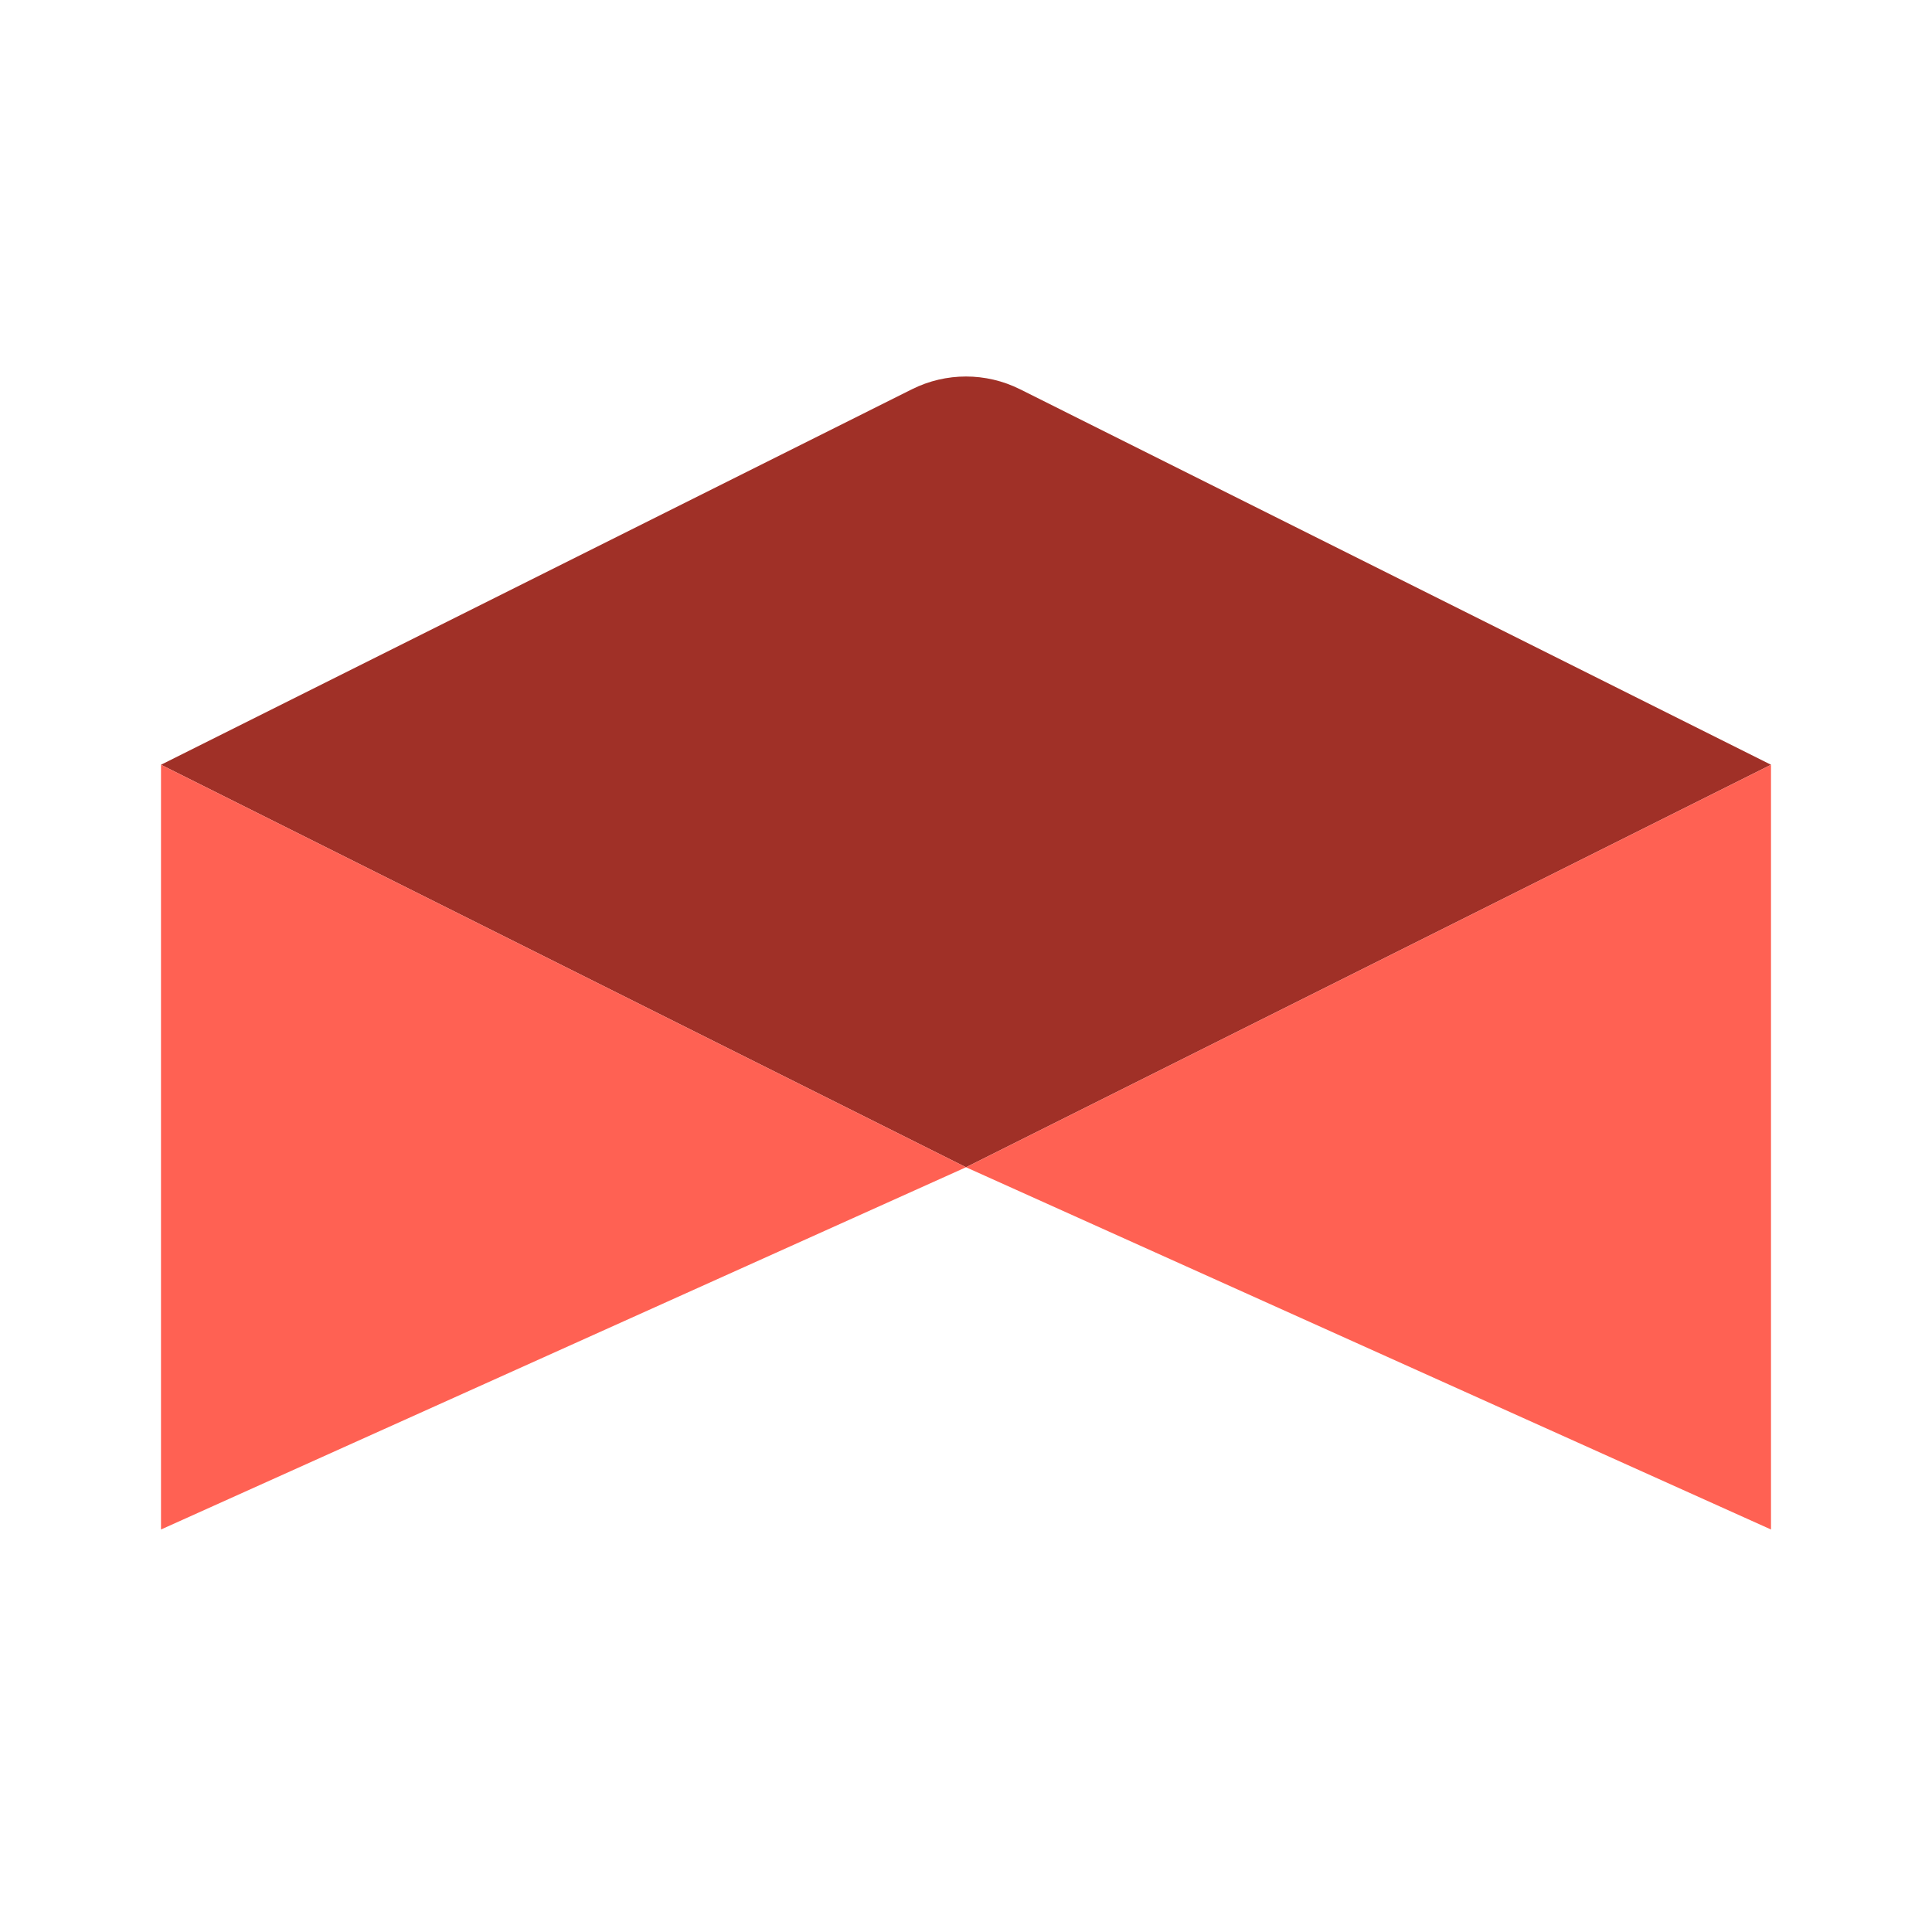
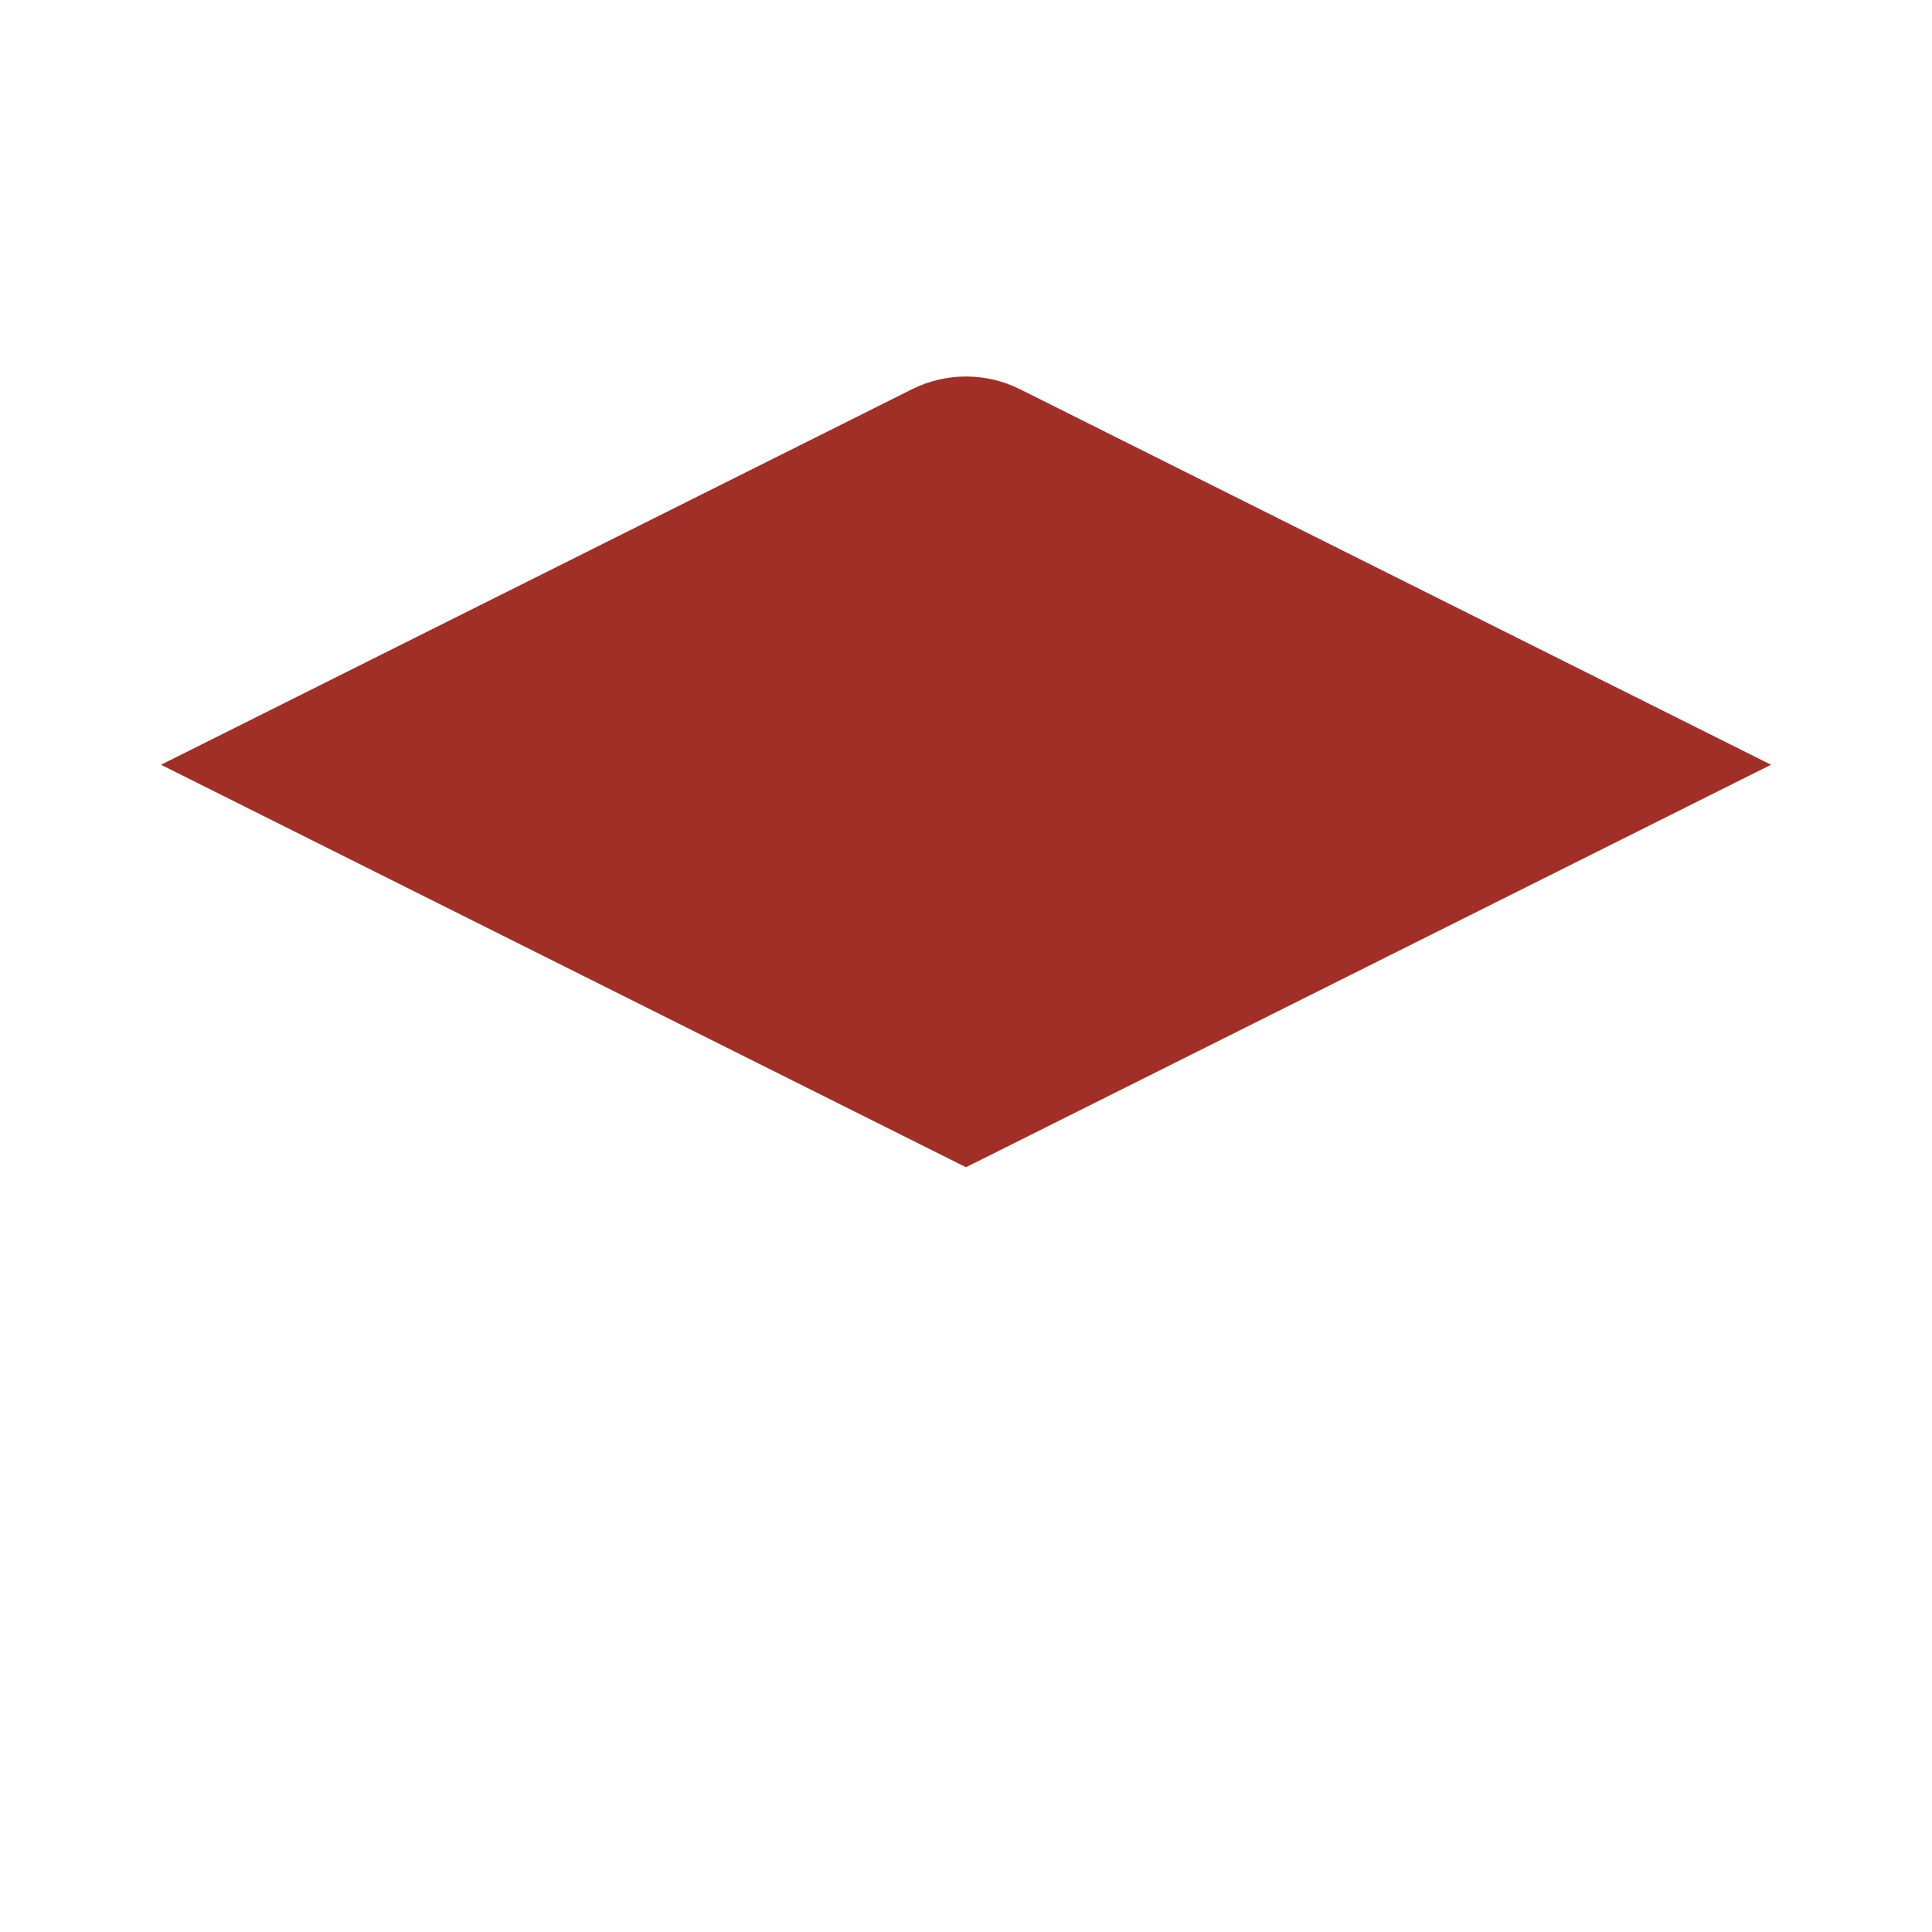
<svg xmlns="http://www.w3.org/2000/svg" width="72" height="72" viewBox="0 0 72 72" fill="none">
  <path d="M6 28.5L33.987 14.506C35.254 13.873 36.746 13.873 38.013 14.506L66 28.5L36 43.5L6 28.5Z" fill="#A03027" />
-   <path d="M6 57L36 43.5L6 28.5V57Z" fill="#FF6153" />
-   <path d="M66 57L36 43.5L66 28.5V57Z" fill="#FF6153" />
</svg>